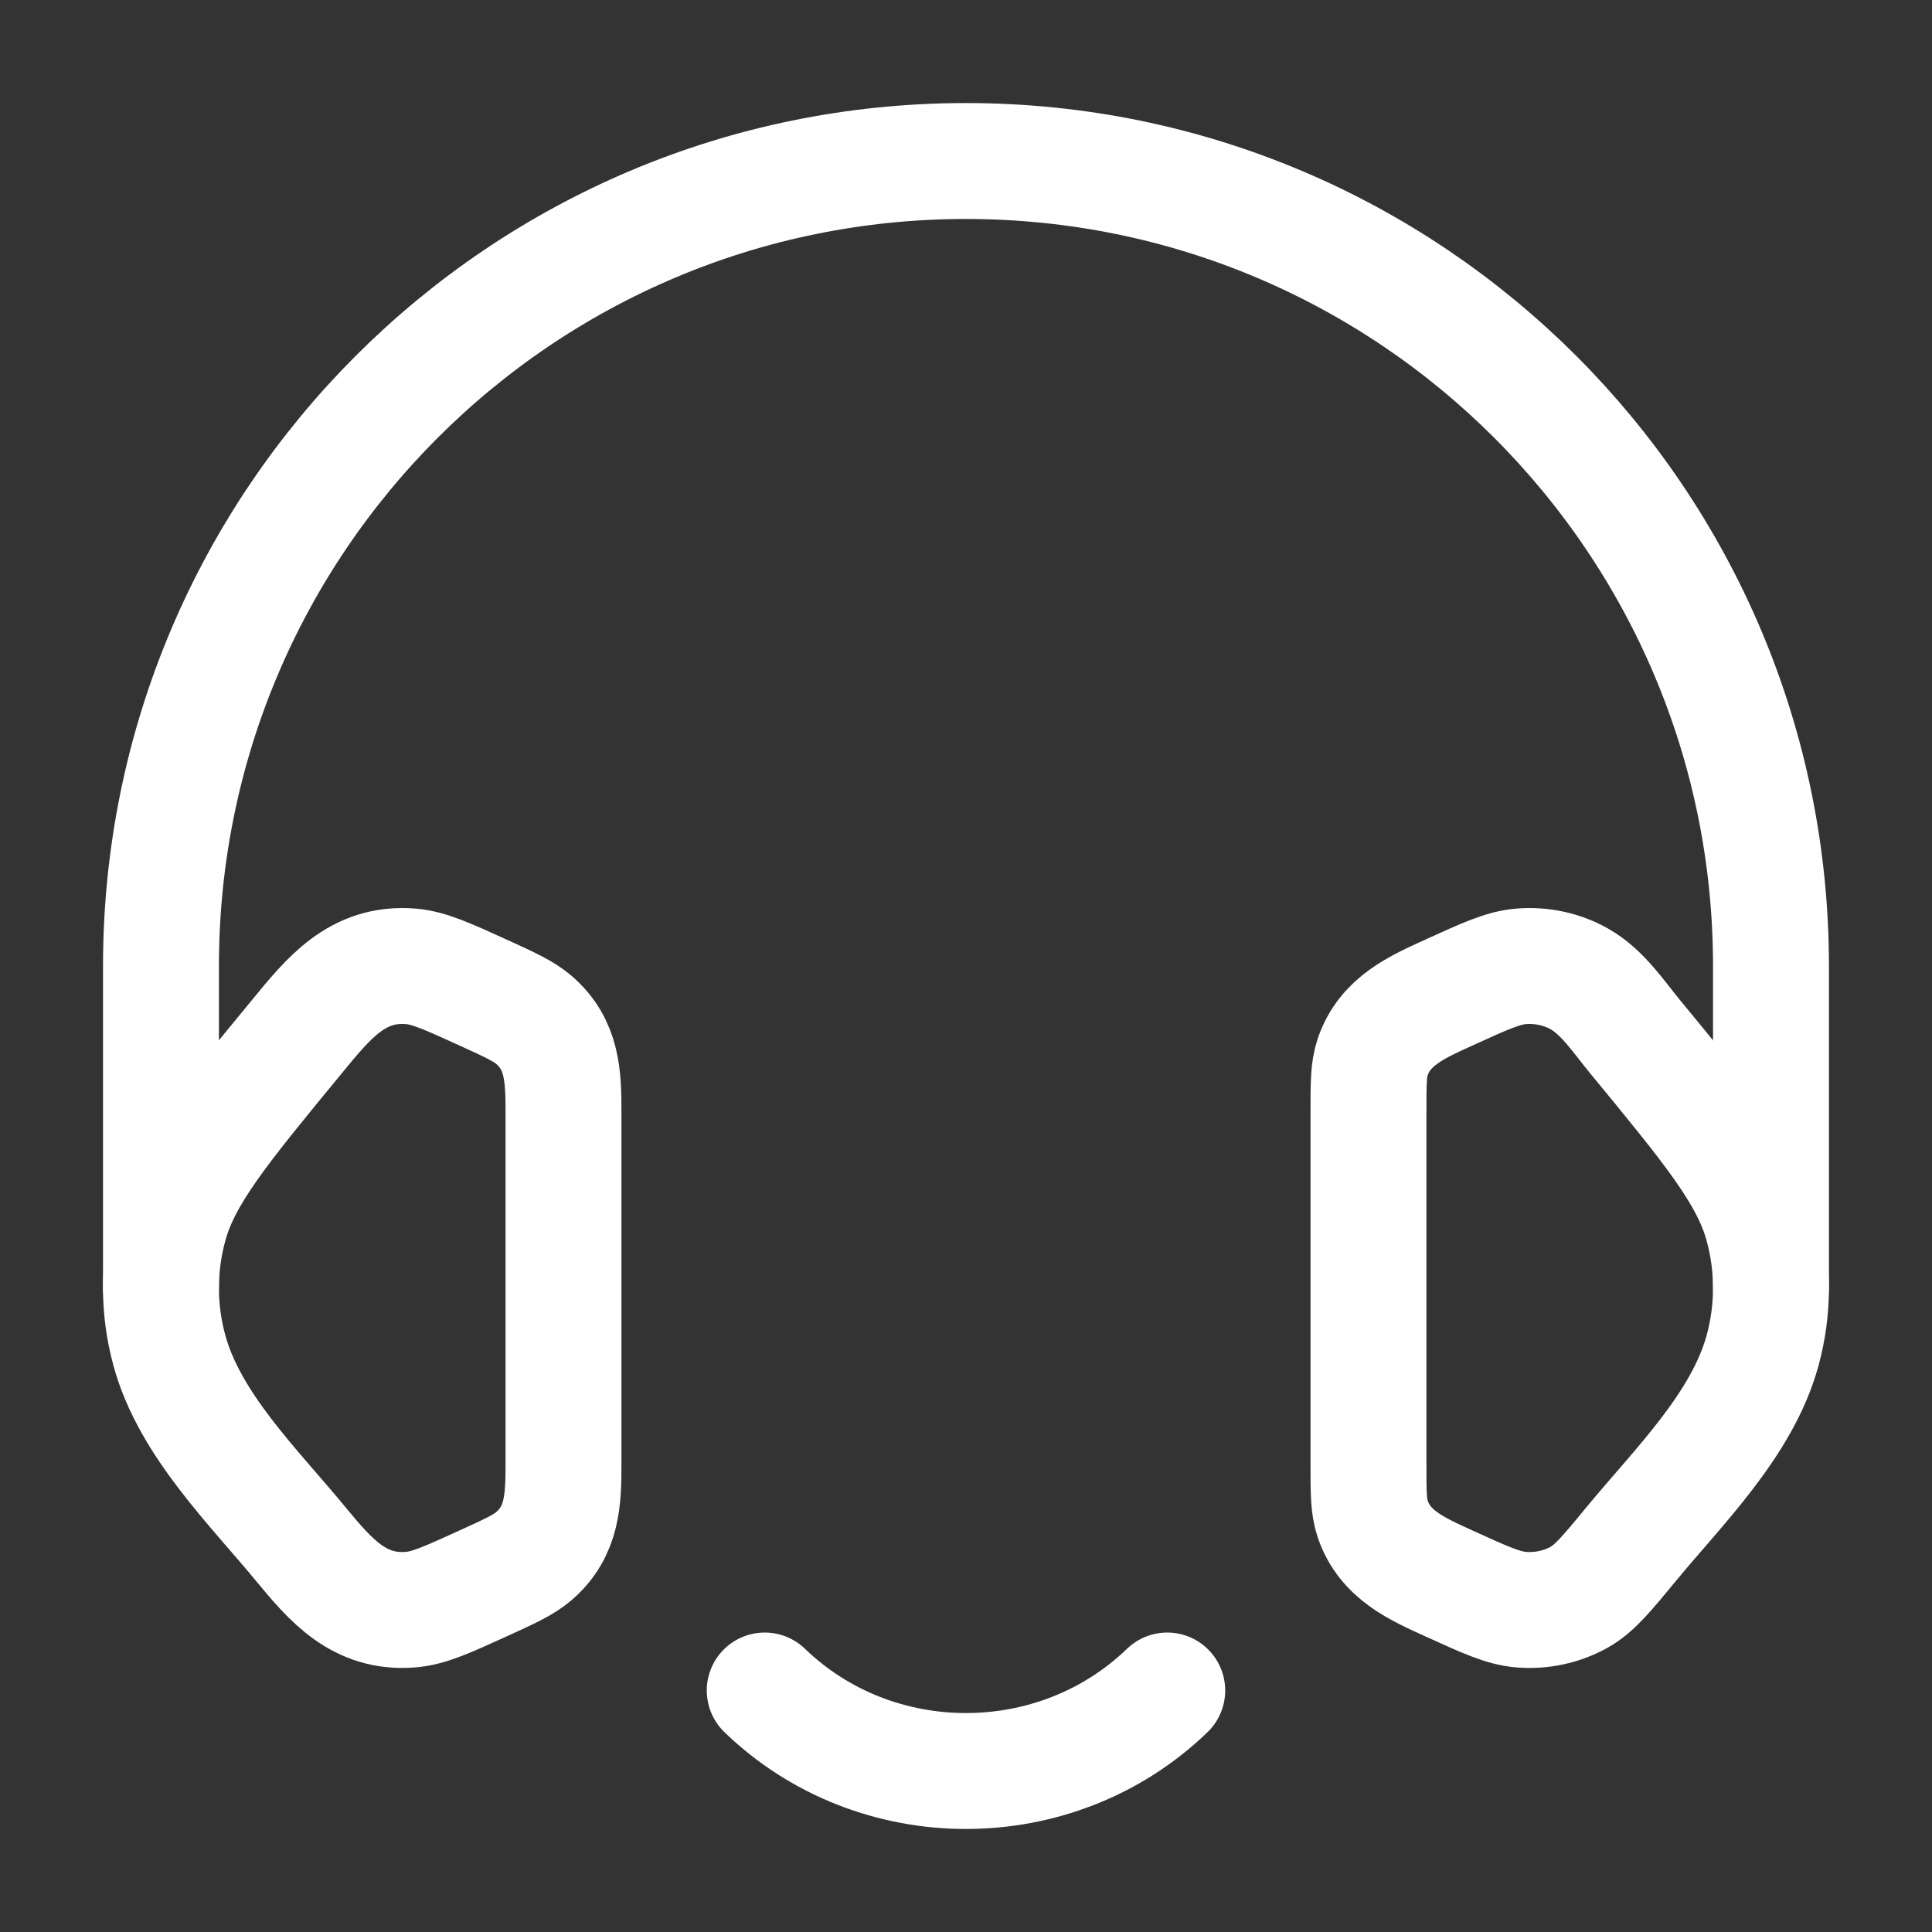
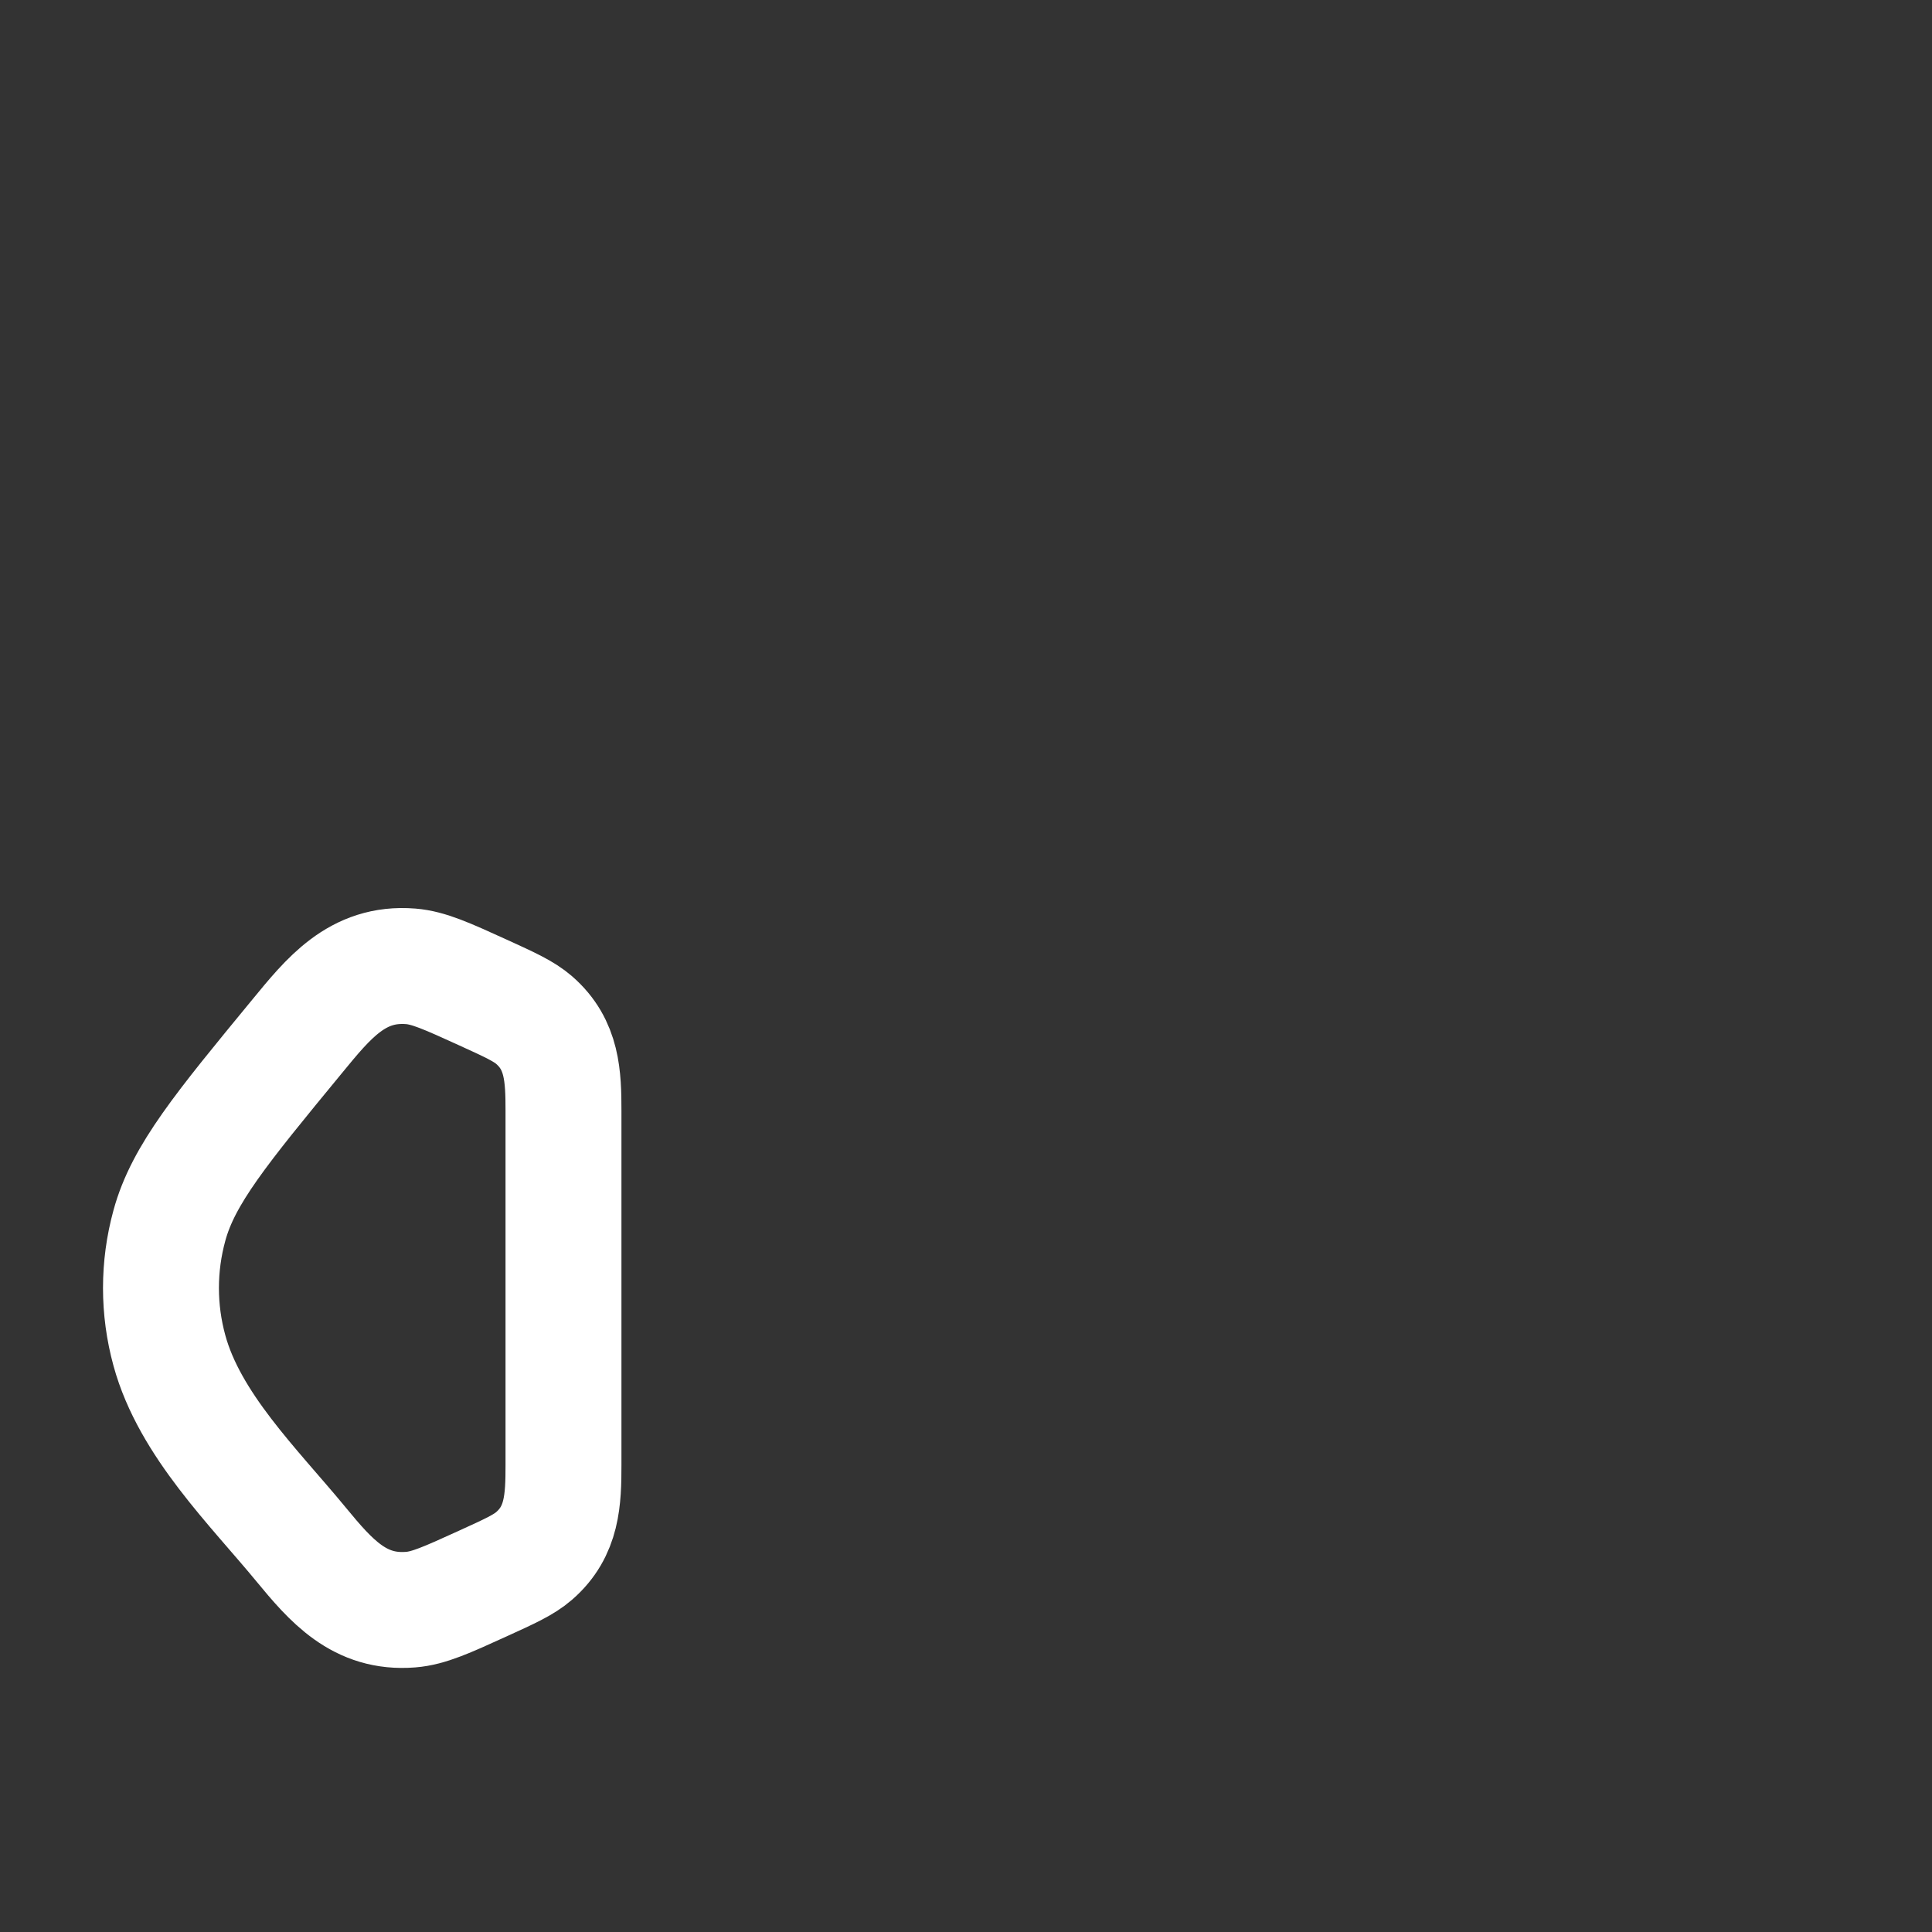
<svg xmlns="http://www.w3.org/2000/svg" width="50" height="50" viewBox="0 0 50 50" fill="none">
  <rect x="0" y="0" width="50" height="50" fill="#333333" stroke="none" />
-   <path d="M35.416 28.759C35.416 28.039 35.416 27.679 35.524 27.358C35.839 26.426 36.67 26.064 37.502 25.685C38.437 25.259 38.904 25.046 39.368 25.009C39.894 24.966 40.421 25.08 40.87 25.332C41.466 25.666 41.882 26.302 42.307 26.819C44.273 29.206 45.255 30.4 45.615 31.716C45.905 32.778 45.905 33.889 45.615 34.951C45.091 36.871 43.434 38.48 42.207 39.97C41.58 40.731 41.266 41.112 40.87 41.335C40.421 41.587 39.894 41.7 39.368 41.658C38.904 41.62 38.437 41.407 37.502 40.981C36.67 40.602 35.839 40.241 35.524 39.308C35.416 38.987 35.416 38.627 35.416 37.907V28.759Z" stroke="white" stroke-width="3" />
-   <path d="M19.791 43.75C22.668 46.528 27.331 46.528 30.208 43.75" stroke="white" stroke-width="3" stroke-linecap="round" stroke-linejoin="round" />
  <path d="M14.583 28.759C14.583 27.853 14.557 27.038 13.824 26.4C13.557 26.169 13.204 26.007 12.497 25.685C11.562 25.259 11.094 25.047 10.631 25.009C9.241 24.897 8.493 25.845 7.691 26.819C5.726 29.206 4.743 30.399 4.384 31.716C4.093 32.778 4.093 33.889 4.384 34.951C4.908 36.871 6.565 38.48 7.791 39.969C8.565 40.908 9.303 41.765 10.631 41.657C11.094 41.62 11.562 41.407 12.497 40.981C13.204 40.659 13.557 40.498 13.824 40.266C14.557 39.629 14.583 38.814 14.583 37.907V28.759Z" stroke="white" stroke-width="3" />
-   <path d="M4.166 33.334V25C4.166 13.494 13.493 4.167 24.999 4.167C36.505 4.167 45.833 13.494 45.833 25L45.833 33.334" stroke="white" stroke-width="3" stroke-linecap="round" stroke-linejoin="round" />
</svg>